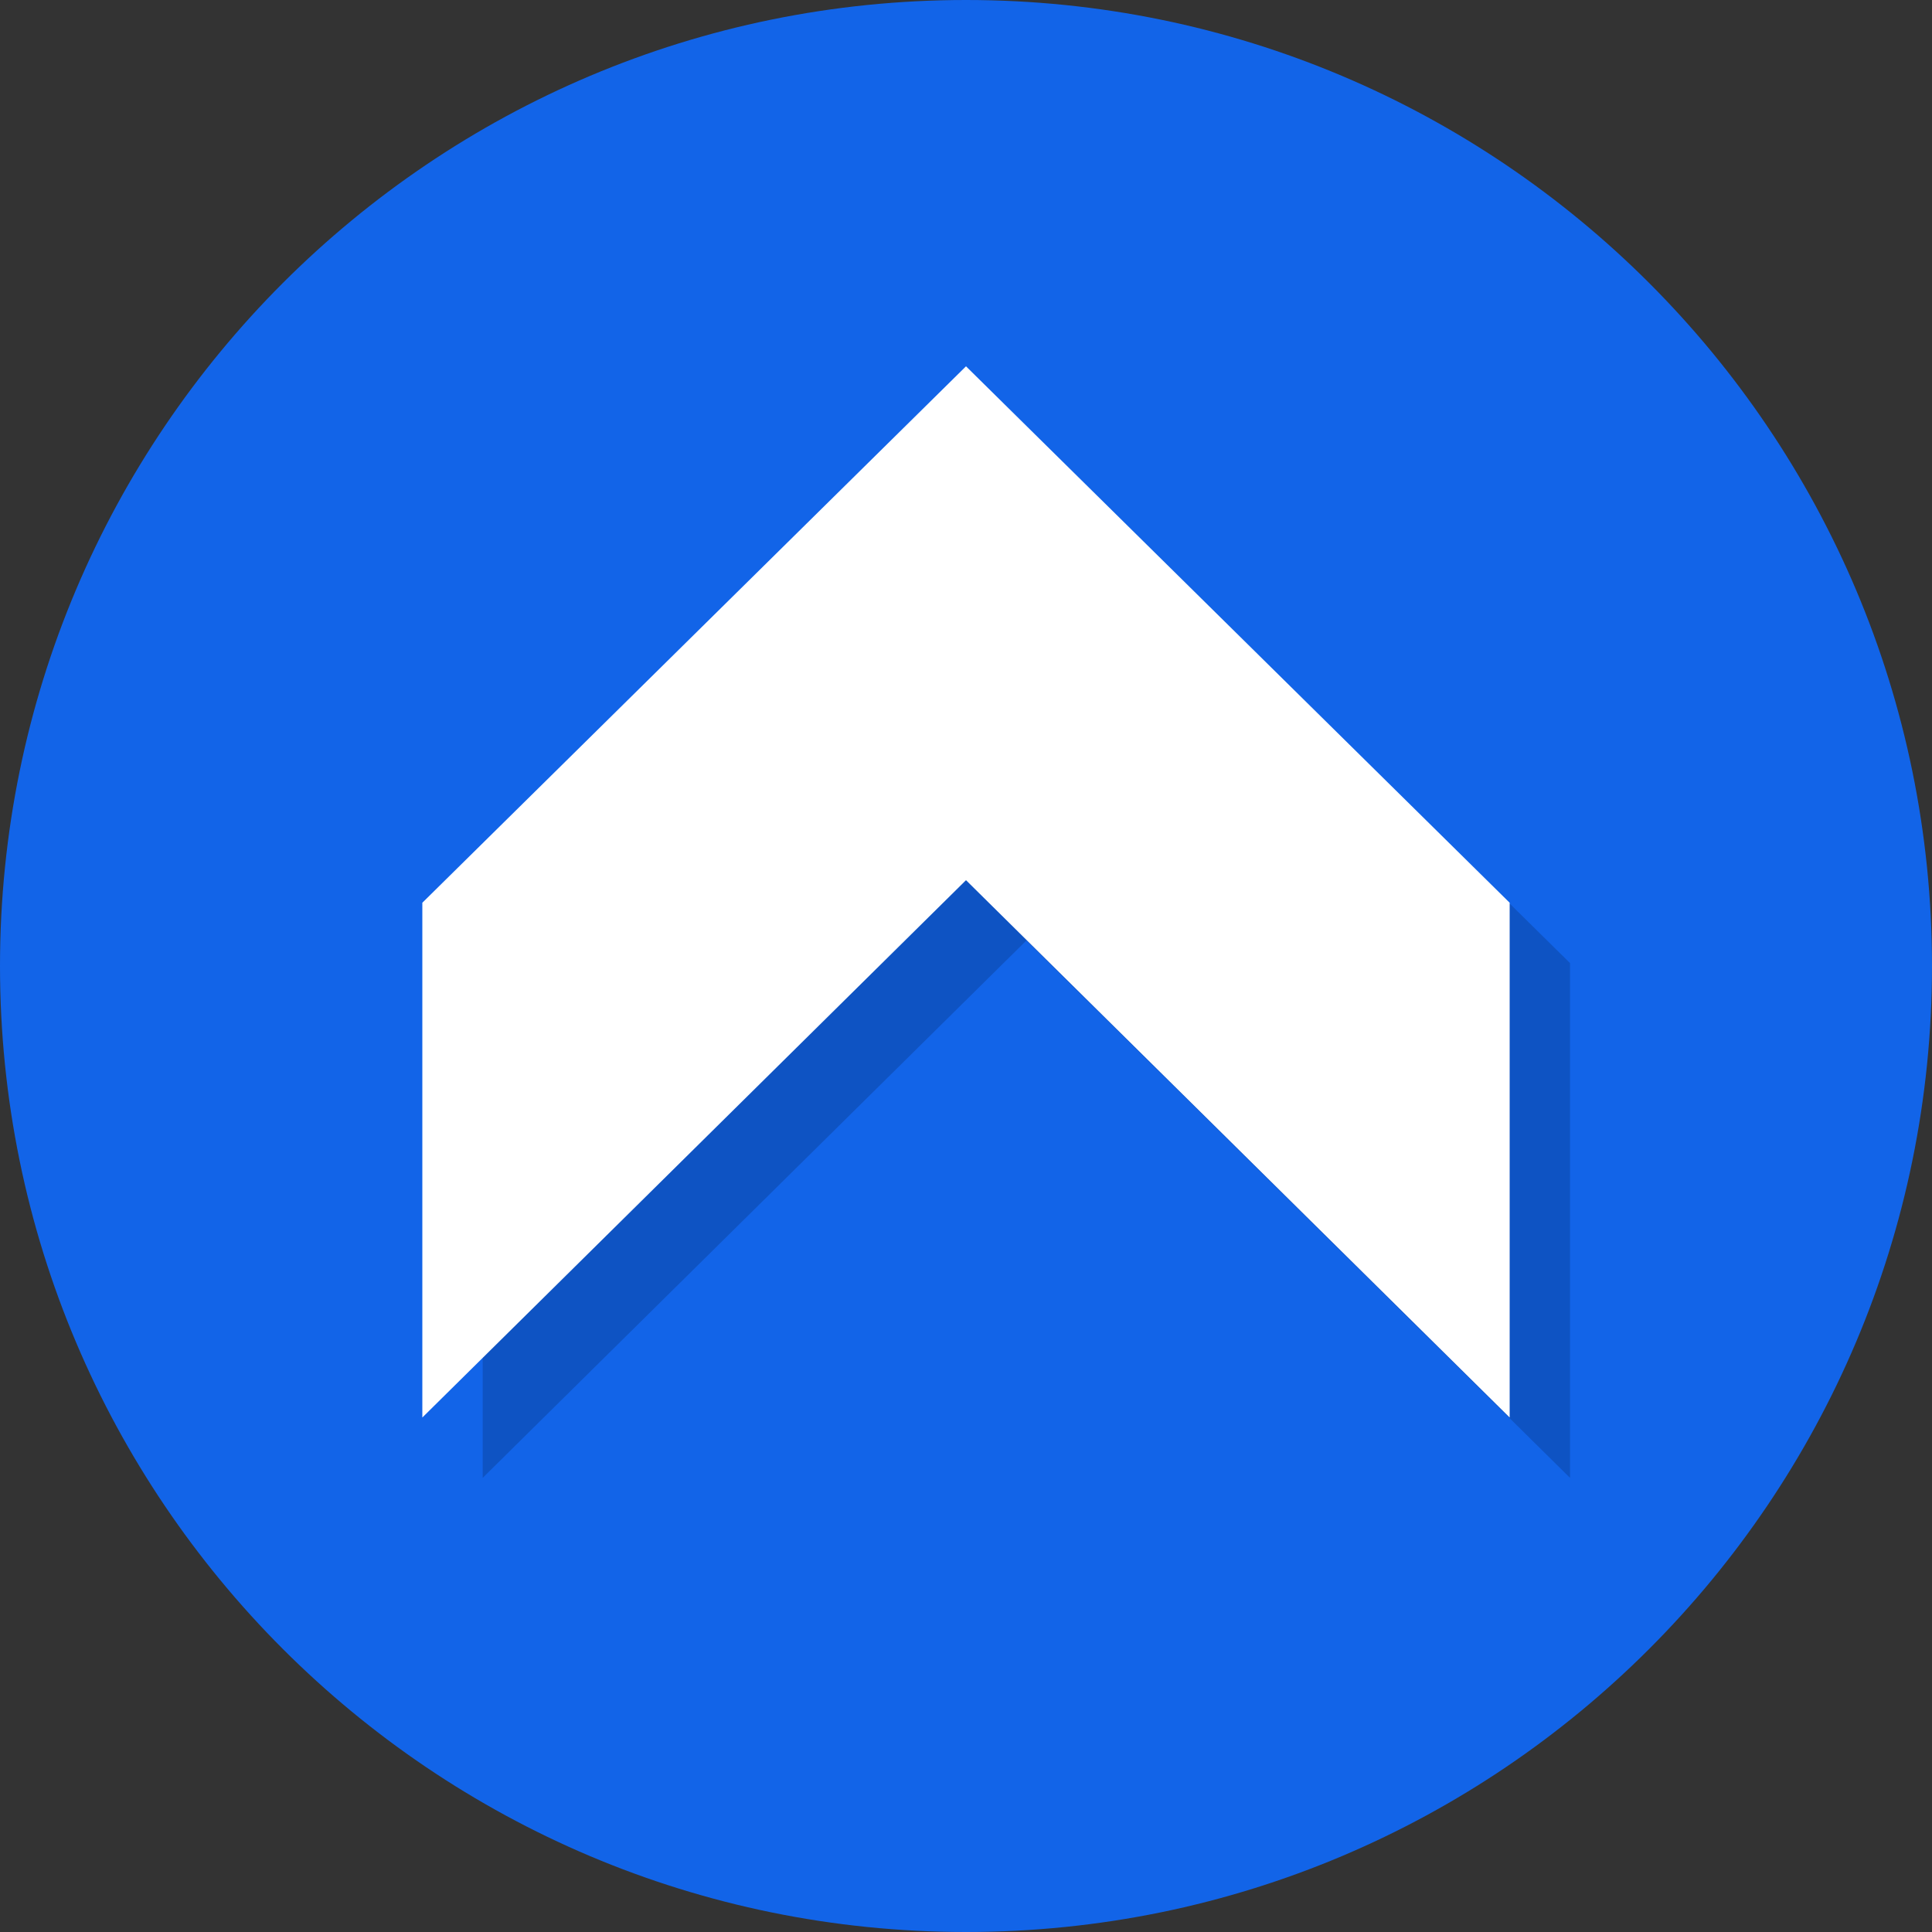
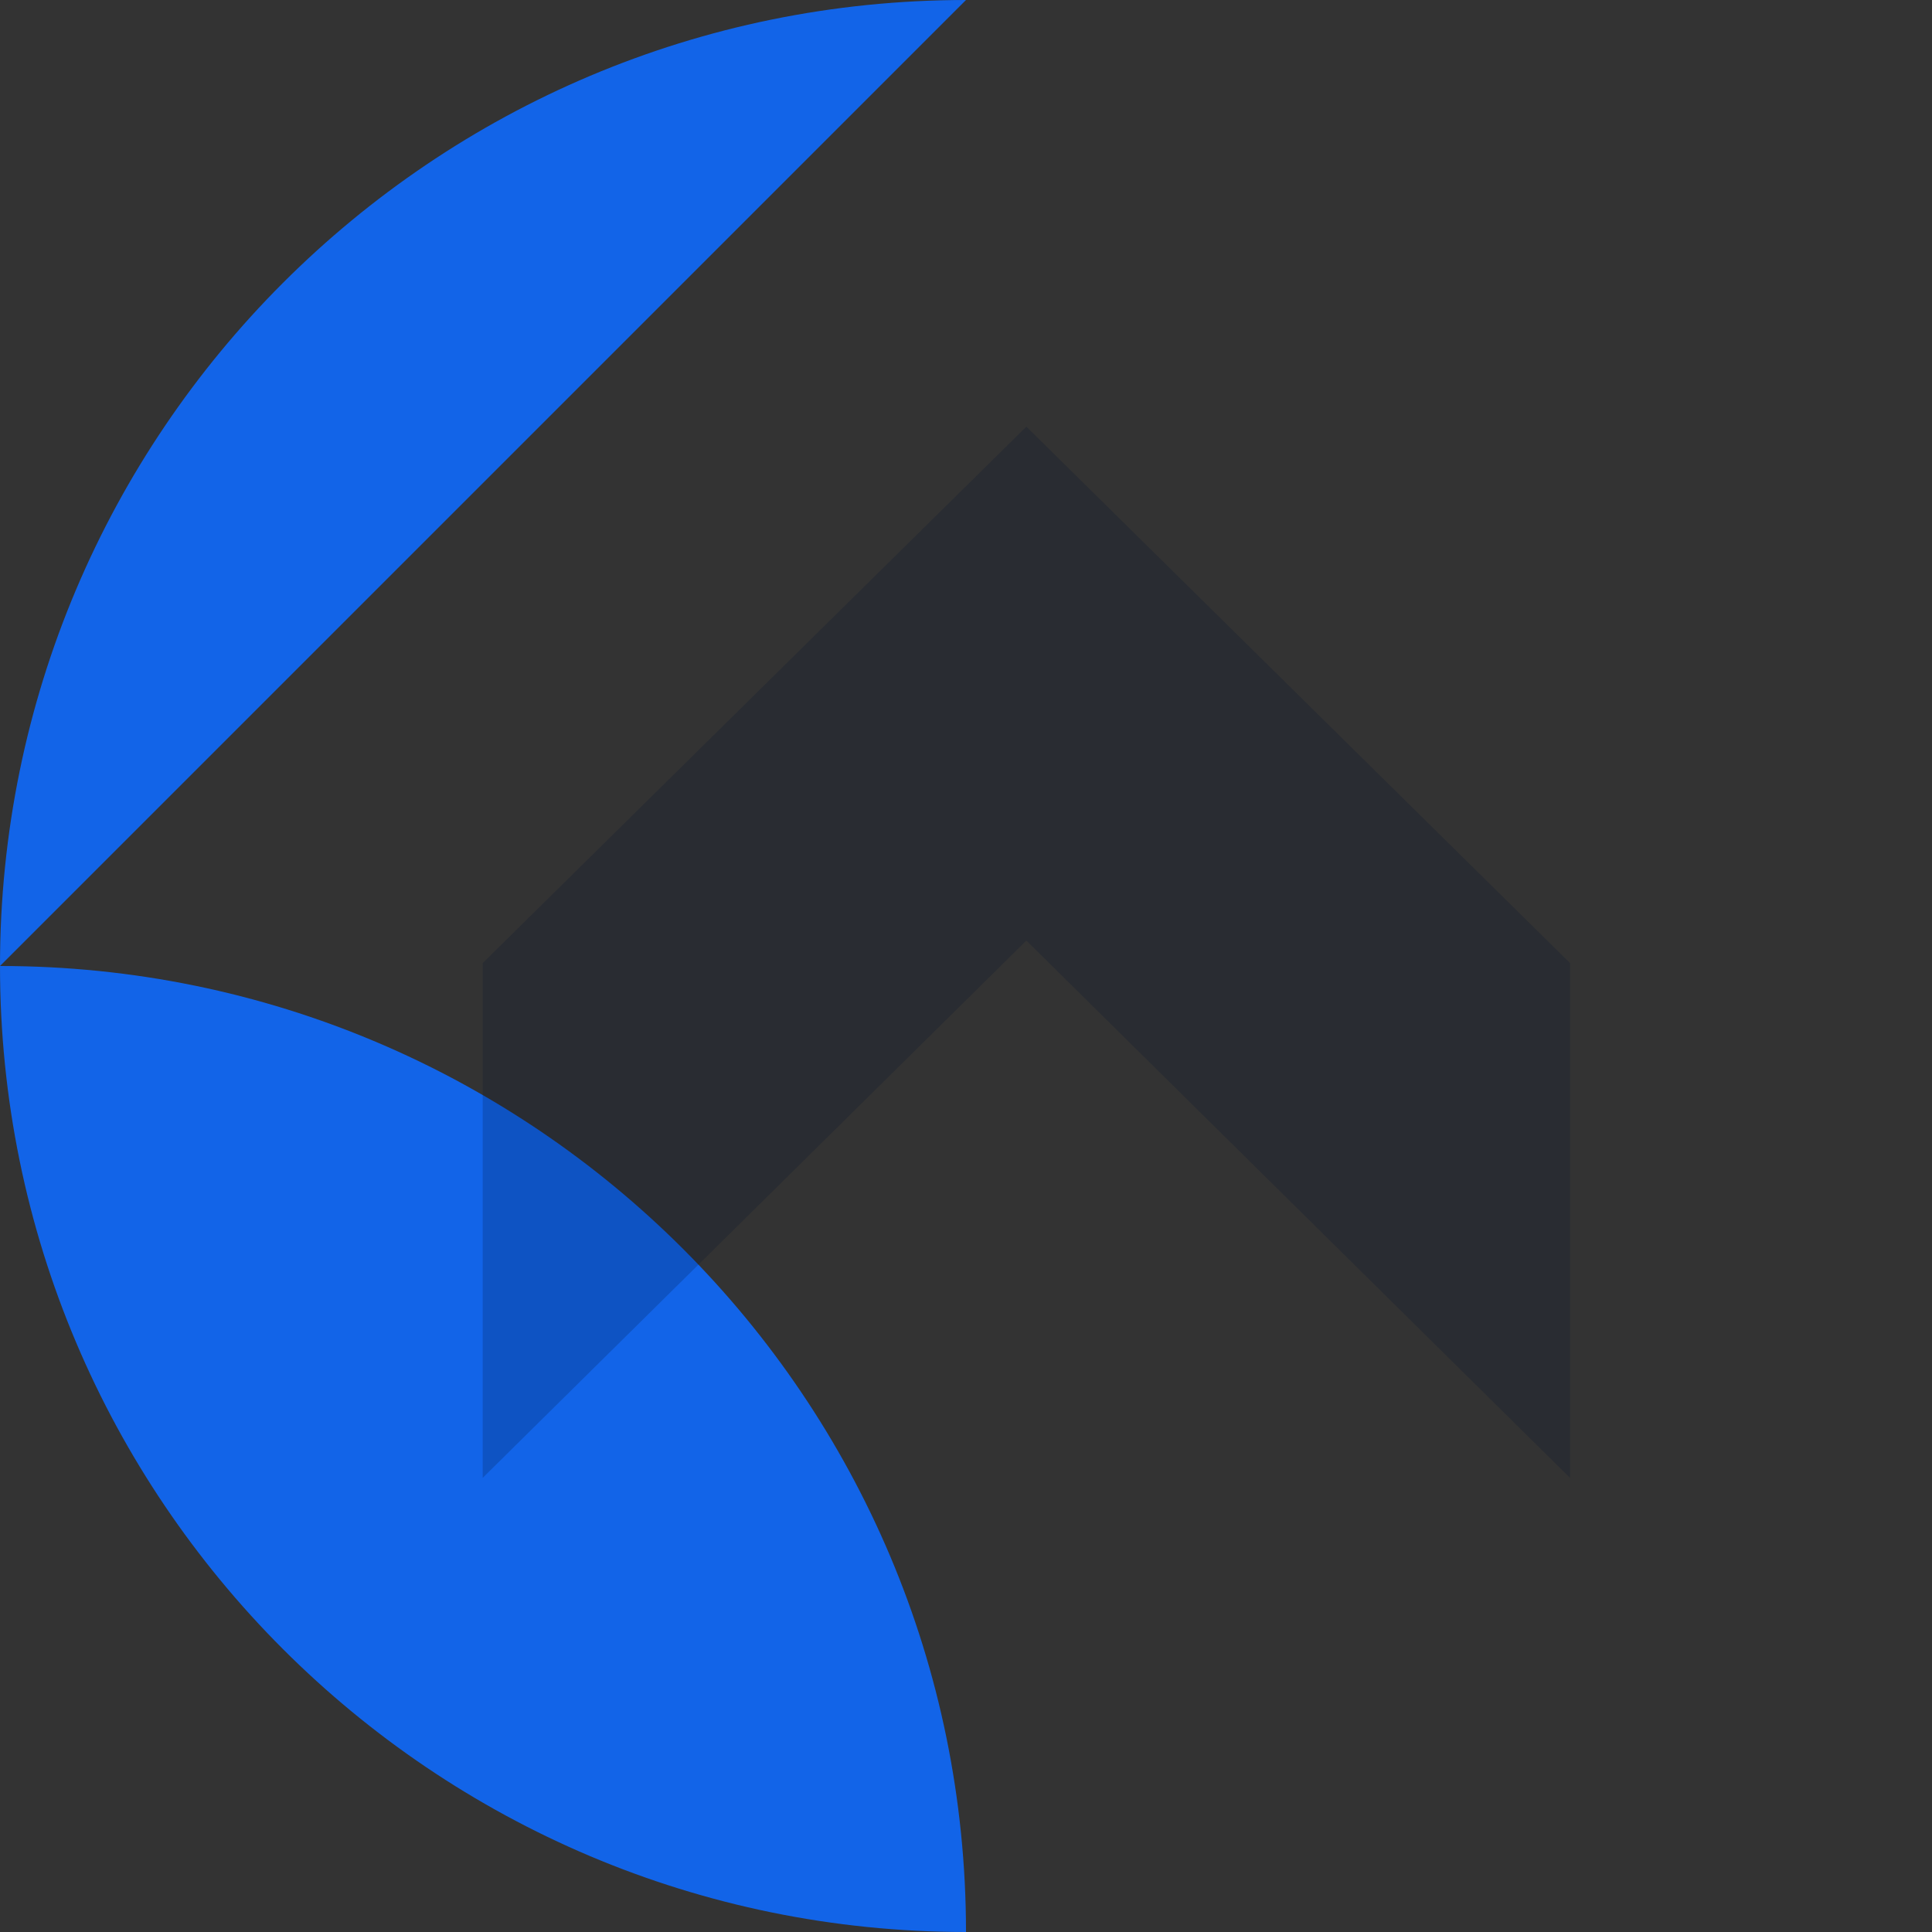
<svg xmlns="http://www.w3.org/2000/svg" fill="none" height="50" viewBox="0 0 50 50" width="50">
  <rect x="0" y="0" width="50" height="50" fill="#333333" stroke="none" />
  <clipPath id="a">
    <path d="m0 0h50v50h-50z" />
  </clipPath>
  <g clip-path="url(#a)">
-     <path d="m25 0c-13.808 0-25 11.192-25 25 0 13.806 11.192 25 25 25s25-11.194 25-25c0-13.808-11.192-25-25-25z" fill="#1264e8" />
+     <path d="m25 0c-13.808 0-25 11.192-25 25 0 13.806 11.192 25 25 25c0-13.808-11.192-25-25-25z" fill="#1264e8" />
    <path d="m12.492 24.925 14.07-13.883 14.07 13.883v13.322l-14.07-13.906-14.07 13.906z" fill="#02122e" opacity=".2" />
-     <path d="m10.93 23.363 14.07-13.883 14.07 13.883v13.322l-14.07-13.906-14.07 13.906z" fill="#fff" />
  </g>
</svg>